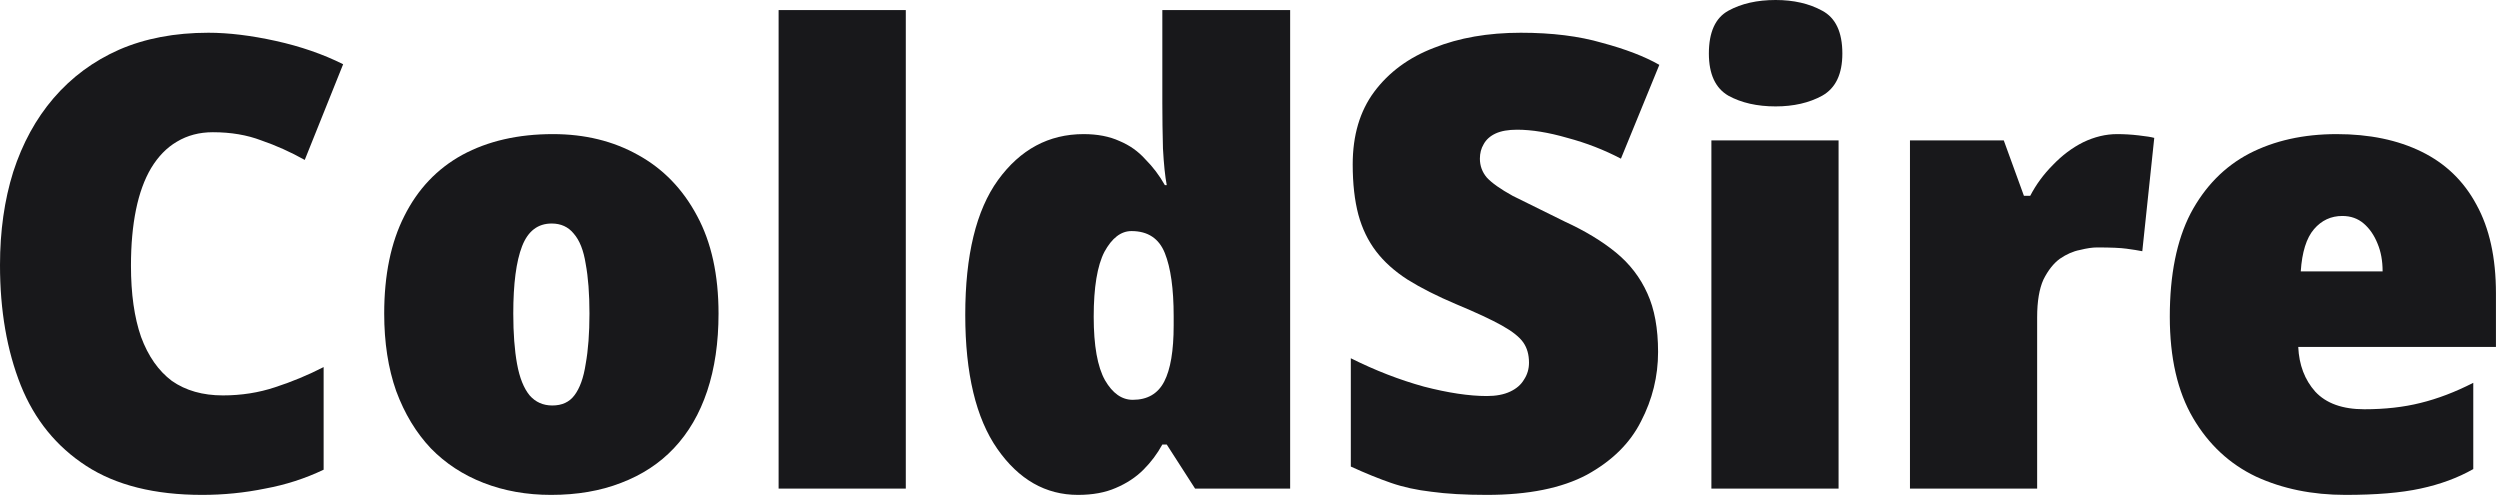
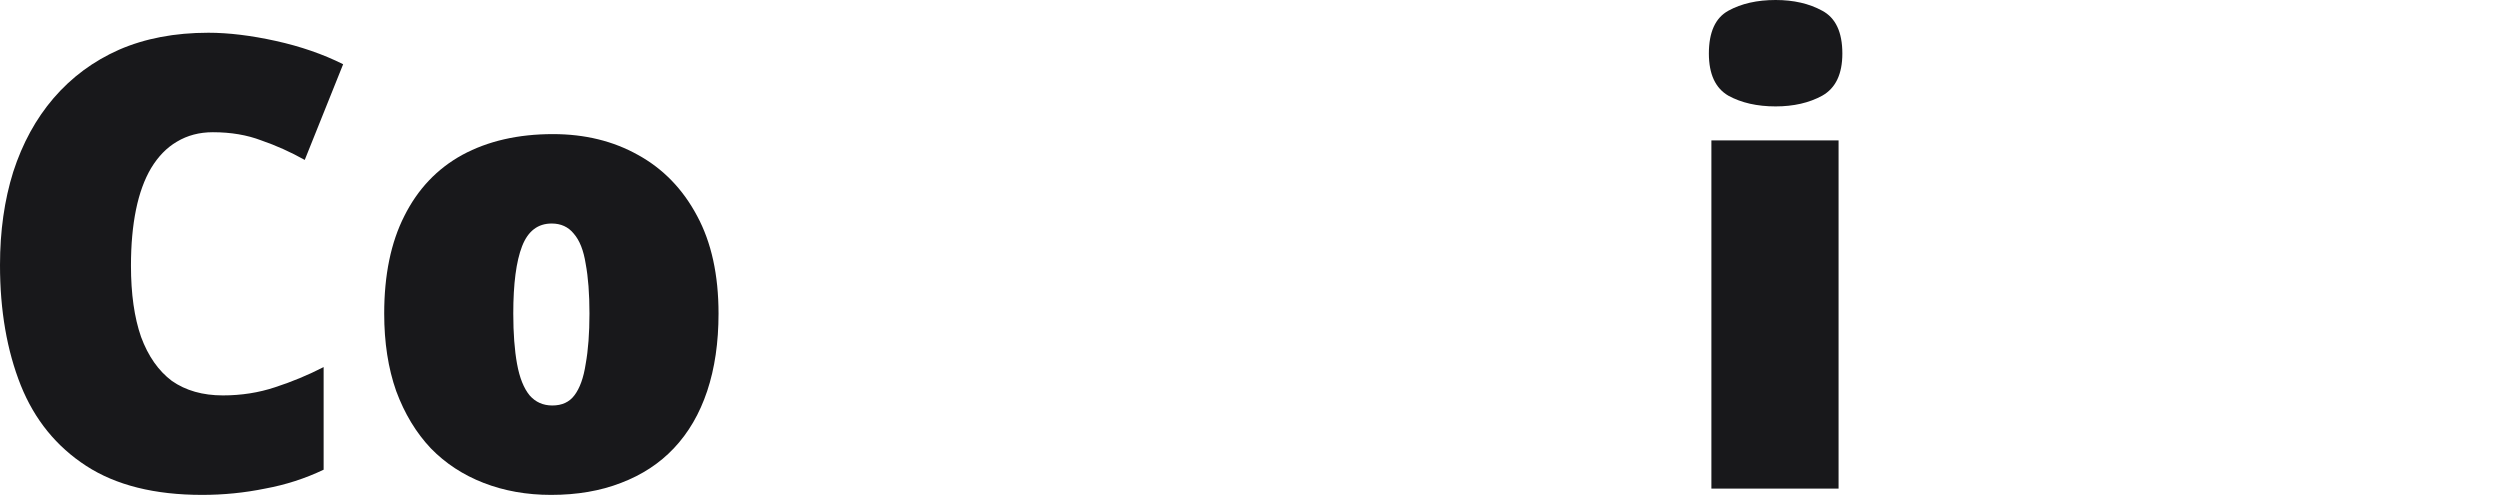
<svg xmlns="http://www.w3.org/2000/svg" width="135" height="27" viewBox="0 0 135 27" fill="none">
  <path d="M11.492 7.14C10.767 7.14 10.121 7.31 9.554 7.65C9.01 7.967 8.545 8.443 8.16 9.078C7.797 9.69 7.525 10.438 7.344 11.322C7.163 12.206 7.072 13.215 7.072 14.348C7.072 15.867 7.253 17.147 7.616 18.19C8.001 19.233 8.557 20.026 9.282 20.57C10.03 21.091 10.948 21.352 12.036 21.352C13.033 21.352 13.974 21.205 14.858 20.91C15.765 20.615 16.637 20.253 17.476 19.822V25.364C16.479 25.84 15.425 26.18 14.314 26.384C13.203 26.611 12.07 26.724 10.914 26.724C8.353 26.724 6.267 26.203 4.658 25.16C3.049 24.117 1.87 22.667 1.122 20.808C0.374 18.927 0 16.762 0 14.314C0 12.478 0.238 10.801 0.714 9.282C1.213 7.741 1.938 6.415 2.89 5.304C3.865 4.171 5.043 3.298 6.426 2.686C7.831 2.074 9.441 1.768 11.254 1.768C12.342 1.768 13.555 1.915 14.892 2.21C16.229 2.505 17.442 2.924 18.53 3.468L16.456 8.636C15.685 8.205 14.903 7.854 14.11 7.582C13.339 7.287 12.467 7.14 11.492 7.14Z" fill="#18181B" />
  <path d="M38.801 16.932C38.801 18.496 38.597 19.89 38.189 21.114C37.781 22.338 37.181 23.369 36.387 24.208C35.617 25.024 34.664 25.647 33.531 26.078C32.42 26.509 31.163 26.724 29.757 26.724C28.442 26.724 27.23 26.509 26.119 26.078C25.009 25.647 24.056 25.024 23.263 24.208C22.47 23.369 21.846 22.338 21.393 21.114C20.962 19.89 20.747 18.496 20.747 16.932C20.747 14.847 21.11 13.09 21.835 11.662C22.561 10.211 23.603 9.112 24.963 8.364C26.346 7.616 27.978 7.242 29.859 7.242C31.582 7.242 33.112 7.616 34.449 8.364C35.809 9.112 36.874 10.211 37.645 11.662C38.416 13.09 38.801 14.847 38.801 16.932ZM27.717 16.932C27.717 17.997 27.785 18.904 27.921 19.652C28.057 20.4 28.284 20.967 28.601 21.352C28.919 21.715 29.326 21.896 29.825 21.896C30.346 21.896 30.743 21.715 31.015 21.352C31.31 20.967 31.514 20.4 31.627 19.652C31.763 18.904 31.831 17.997 31.831 16.932C31.831 15.867 31.763 14.971 31.627 14.246C31.514 13.521 31.299 12.977 30.981 12.614C30.686 12.251 30.29 12.07 29.791 12.07C29.043 12.07 28.511 12.478 28.193 13.294C27.876 14.11 27.717 15.323 27.717 16.932Z" fill="#18181B" />
-   <path d="M48.913 26.384H42.045V0.544H48.913V26.384Z" fill="#18181B" />
-   <path d="M58.21 26.724C56.465 26.724 55.014 25.897 53.858 24.242C52.702 22.587 52.124 20.173 52.124 17C52.124 13.781 52.714 11.356 53.892 9.724C55.093 8.069 56.635 7.242 58.516 7.242C59.264 7.242 59.91 7.367 60.454 7.616C60.998 7.843 61.463 8.171 61.848 8.602C62.256 9.01 62.608 9.475 62.902 9.996H63.004C62.913 9.52 62.846 8.863 62.8 8.024C62.778 7.185 62.766 6.369 62.766 5.576V0.544H69.668V26.384H64.534L63.004 24.004H62.766C62.494 24.503 62.154 24.956 61.746 25.364C61.338 25.772 60.84 26.101 60.25 26.35C59.684 26.599 59.004 26.724 58.21 26.724ZM61.168 21.59C61.962 21.59 62.528 21.261 62.868 20.604C63.208 19.947 63.378 18.938 63.378 17.578V17.068C63.378 15.595 63.219 14.461 62.902 13.668C62.585 12.875 61.984 12.478 61.1 12.478C60.533 12.478 60.046 12.852 59.638 13.6C59.253 14.348 59.06 15.515 59.06 17.102C59.06 18.666 59.264 19.811 59.672 20.536C60.08 21.239 60.579 21.59 61.168 21.59Z" fill="#18181B" />
-   <path d="M89.536 19.006C89.536 20.321 89.23 21.567 88.618 22.746C88.029 23.925 87.054 24.888 85.694 25.636C84.334 26.361 82.532 26.724 80.288 26.724C79.109 26.724 78.112 26.667 77.296 26.554C76.503 26.463 75.777 26.305 75.12 26.078C74.463 25.851 73.737 25.557 72.944 25.194V19.346C74.259 20.003 75.573 20.513 76.888 20.876C78.203 21.216 79.336 21.386 80.288 21.386C80.787 21.386 81.206 21.307 81.546 21.148C81.886 20.989 82.135 20.774 82.294 20.502C82.475 20.23 82.566 19.924 82.566 19.584C82.566 19.153 82.464 18.791 82.26 18.496C82.056 18.201 81.671 17.895 81.104 17.578C80.537 17.261 79.71 16.875 78.622 16.422C77.602 15.991 76.729 15.549 76.004 15.096C75.301 14.643 74.735 14.133 74.304 13.566C73.873 12.999 73.556 12.342 73.352 11.594C73.148 10.823 73.046 9.917 73.046 8.874C73.046 7.31 73.431 6.007 74.202 4.964C74.995 3.899 76.072 3.105 77.432 2.584C78.792 2.04 80.356 1.768 82.124 1.768C83.801 1.768 85.263 1.949 86.51 2.312C87.779 2.652 88.811 3.049 89.604 3.502L87.53 8.568C86.623 8.092 85.66 7.718 84.64 7.446C83.62 7.151 82.713 7.004 81.92 7.004C81.444 7.004 81.059 7.072 80.764 7.208C80.469 7.344 80.254 7.537 80.118 7.786C79.982 8.013 79.914 8.273 79.914 8.568C79.914 8.953 80.039 9.293 80.288 9.588C80.56 9.883 81.025 10.211 81.682 10.574C82.362 10.914 83.303 11.379 84.504 11.968C85.592 12.467 86.51 13.022 87.258 13.634C88.006 14.246 88.573 14.983 88.958 15.844C89.343 16.683 89.536 17.737 89.536 19.006Z" fill="#18181B" />
  <path d="M99.283 7.582V26.384H92.415V7.582H99.283ZM95.883 0C96.857 0 97.696 0.193 98.399 0.578C99.124 0.963 99.487 1.734 99.487 2.89C99.487 4.001 99.124 4.76 98.399 5.168C97.696 5.553 96.857 5.746 95.883 5.746C94.885 5.746 94.035 5.553 93.333 5.168C92.63 4.76 92.279 4.001 92.279 2.89C92.279 1.734 92.63 0.963 93.333 0.578C94.035 0.193 94.885 0 95.883 0Z" fill="#18181B" />
-   <path d="M114.324 7.242C114.71 7.242 115.095 7.265 115.48 7.31C115.888 7.355 116.172 7.401 116.33 7.446L115.684 13.566C115.458 13.521 115.174 13.475 114.834 13.43C114.517 13.385 113.984 13.362 113.236 13.362C112.987 13.362 112.681 13.407 112.318 13.498C111.956 13.566 111.593 13.725 111.23 13.974C110.89 14.223 110.596 14.597 110.346 15.096C110.12 15.595 110.006 16.275 110.006 17.136V26.384H103.138V7.582H108.204L109.292 10.574H109.632C109.95 9.962 110.358 9.407 110.856 8.908C111.355 8.387 111.899 7.979 112.488 7.684C113.1 7.389 113.712 7.242 114.324 7.242Z" fill="#18181B" />
-   <path d="M126.179 7.242C127.947 7.242 129.477 7.559 130.769 8.194C132.061 8.829 133.047 9.781 133.727 11.05C134.43 12.319 134.781 13.917 134.781 15.844V18.734H124.105C124.15 19.709 124.456 20.513 125.023 21.148C125.612 21.783 126.496 22.1 127.675 22.1C128.786 22.1 129.794 21.987 130.701 21.76C131.63 21.533 132.582 21.171 133.557 20.672V25.33C132.718 25.806 131.766 26.157 130.701 26.384C129.658 26.611 128.31 26.724 126.655 26.724C124.864 26.724 123.255 26.395 121.827 25.738C120.399 25.058 119.266 24.004 118.427 22.576C117.588 21.148 117.169 19.323 117.169 17.102C117.169 14.835 117.543 12.977 118.291 11.526C119.062 10.075 120.116 8.999 121.453 8.296C122.813 7.593 124.388 7.242 126.179 7.242ZM126.485 11.662C125.873 11.662 125.363 11.9 124.955 12.376C124.547 12.852 124.309 13.611 124.241 14.654H128.661C128.661 14.087 128.57 13.589 128.389 13.158C128.208 12.705 127.958 12.342 127.641 12.07C127.324 11.798 126.938 11.662 126.485 11.662Z" fill="#18181B" />
</svg>